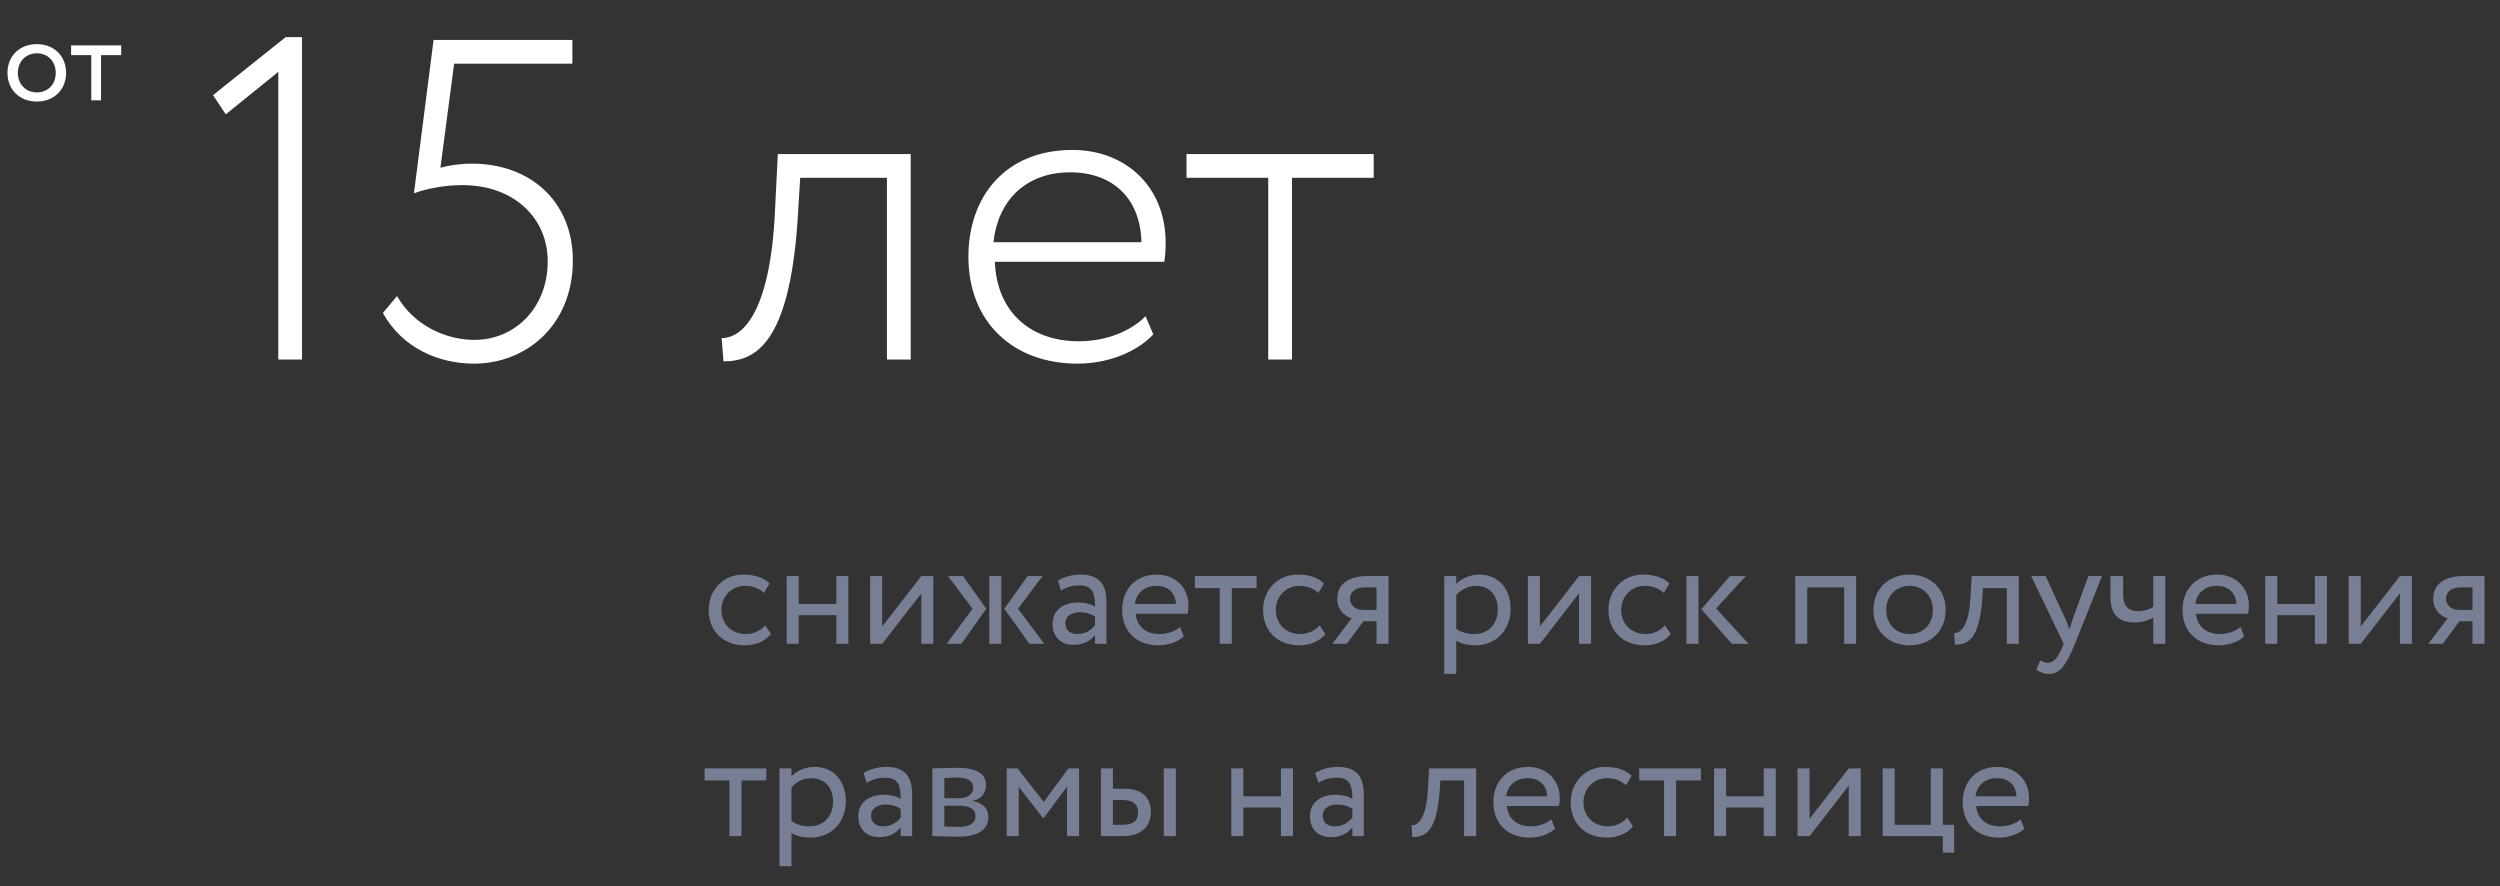
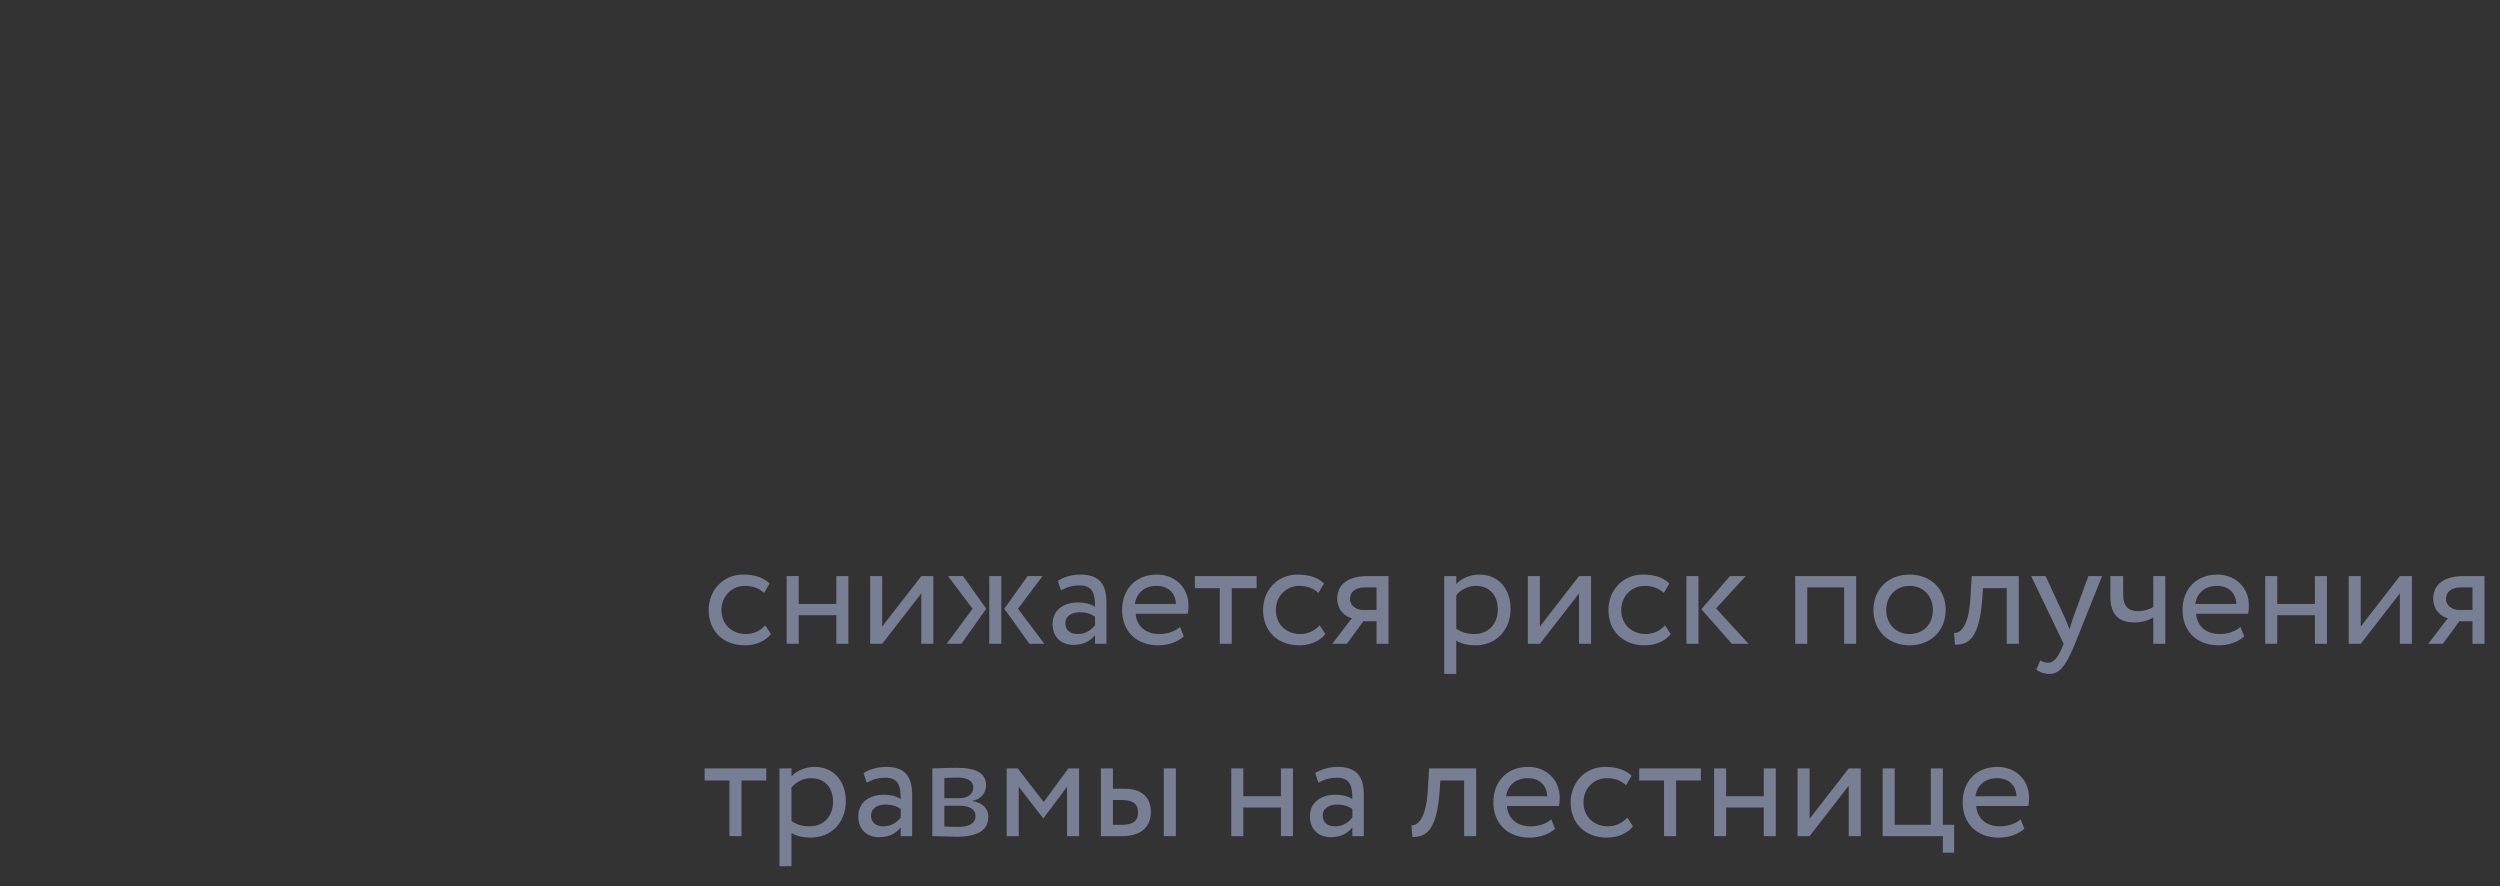
<svg xmlns="http://www.w3.org/2000/svg" width="299" height="106" viewBox="0 0 299 106" fill="none">
  <rect x="0" y="0" width="299" height="106" fill="#333333" stroke="none" />
-   <path d="M25.475 11.381L27.004 13.674L33.284 8.596V43H36.124V4.445H34.158L25.475 11.381ZM49.507 23.122C50.927 22.576 53.166 22.139 55.296 22.139C61.467 22.139 65.508 26.071 65.508 31.259C65.508 36.72 61.685 40.652 56.716 40.652C53.385 40.652 49.507 38.959 47.487 35.409L45.794 37.43C48.142 41.689 52.566 43.492 56.661 43.492C62.996 43.492 68.512 38.85 68.512 31.15C68.512 24.105 63.433 19.572 56.443 19.572C55.023 19.572 53.603 19.791 52.675 20.064L54.313 7.613H68.457V4.773H51.856L49.507 23.122ZM106.079 43H108.919V18.425H93.028L92.645 26.071C91.881 38.959 87.949 40.488 86.311 40.433L86.529 43.218C90.352 43.218 94.338 41.089 95.376 26.617L95.704 21.265H106.079V43ZM137.008 37.812C135.315 39.56 132.366 40.816 129.034 40.816C123.137 40.816 119.205 37.211 118.986 31.314H139.247C139.356 30.658 139.41 29.948 139.41 29.02C139.41 22.303 134.605 17.934 128.27 17.934C120.188 17.934 115.819 23.559 115.819 30.713C115.819 38.467 121.116 43.492 128.871 43.492C132.147 43.492 135.697 42.345 137.936 39.996L137.008 37.812ZM127.997 20.61C133.13 20.61 136.407 23.777 136.516 28.965H118.822C119.314 24.16 122.536 20.61 127.997 20.61ZM141.907 21.265H151.682V43H154.522V21.265H164.297V18.425H141.907V21.265Z" fill="white" />
-   <path d="M0.894 8.713C0.894 10.685 2.297 12.146 4.401 12.146C6.504 12.146 7.907 10.685 7.907 8.713C7.907 6.74 6.504 5.279 4.401 5.279C2.297 5.279 0.894 6.74 0.894 8.713ZM2.136 8.713C2.136 7.325 3.115 6.375 4.401 6.375C5.716 6.375 6.665 7.339 6.665 8.713C6.665 10.115 5.716 11.05 4.401 11.05C3.086 11.05 2.136 10.086 2.136 8.713ZM8.504 6.594H10.915V12H12.083V6.594H14.494V5.426H8.504V6.594Z" fill="white" />
  <path d="M91.524 74.786C90.984 75.398 90.174 75.83 89.202 75.83C87.6 75.83 86.286 74.732 86.286 72.95C86.286 71.24 87.6 70.07 89.058 70.07C89.904 70.07 90.696 70.286 91.38 70.916L92.046 69.782C91.29 69.026 90.156 68.72 88.86 68.72C86.484 68.72 84.756 70.592 84.756 72.95C84.756 75.506 86.52 77.18 89.094 77.18C90.336 77.18 91.524 76.712 92.208 75.83L91.524 74.786ZM100.025 77H101.465V68.9H100.025V72.23H95.525V68.9H94.085V77H95.525V73.58H100.025V77ZM105.509 77L110.189 70.97V77H111.629V68.9H110.189L105.509 74.93V68.9H104.069V77H105.509ZM124.687 68.9H122.905L120.115 72.806L123.121 77H124.903L121.753 72.806L124.687 68.9ZM118.315 77H119.755V68.9H118.315V77ZM116.317 72.806L113.221 77H114.985L117.955 72.806L115.183 68.9H113.383L116.317 72.806ZM126.896 70.61C127.544 70.268 128.138 70.016 129.128 70.016C130.73 70.016 130.964 71.06 130.964 72.572C130.424 72.176 129.578 72.05 128.948 72.05C127.202 72.05 125.888 72.968 125.888 74.624C125.888 76.19 126.896 77.126 128.372 77.126C129.704 77.126 130.478 76.568 130.964 75.956V77H132.332V72.032C132.332 69.926 131.522 68.72 129.218 68.72C128.21 68.72 127.238 69.008 126.518 69.458L126.896 70.61ZM128.876 75.83C127.94 75.83 127.418 75.326 127.418 74.552C127.418 73.616 128.282 73.22 129.146 73.22C129.848 73.22 130.46 73.4 130.964 73.76V74.786C130.55 75.272 129.938 75.83 128.876 75.83ZM141.133 74.984C140.611 75.47 139.693 75.83 138.649 75.83C137.065 75.83 135.949 74.93 135.823 73.4H142.051C142.105 73.148 142.141 72.824 142.141 72.428C142.141 70.196 140.467 68.72 138.379 68.72C135.715 68.72 134.203 70.592 134.203 72.95C134.203 75.506 135.913 77.18 138.541 77.18C139.621 77.18 140.791 76.838 141.583 76.118L141.133 74.984ZM138.307 70.07C139.711 70.07 140.575 70.898 140.647 72.23H135.733C135.895 70.988 136.831 70.07 138.307 70.07ZM142.911 70.34H145.881V77H147.321V70.34H150.291V68.9H142.911V70.34ZM157.829 74.786C157.289 75.398 156.479 75.83 155.507 75.83C153.905 75.83 152.591 74.732 152.591 72.95C152.591 71.24 153.905 70.07 155.363 70.07C156.209 70.07 157.001 70.286 157.685 70.916L158.351 69.782C157.595 69.026 156.461 68.72 155.165 68.72C152.789 68.72 151.061 70.592 151.061 72.95C151.061 75.506 152.825 77.18 155.399 77.18C156.641 77.18 157.829 76.712 158.513 75.83L157.829 74.786ZM163.549 68.9C160.849 68.9 159.931 70.214 159.931 71.6C159.931 72.932 160.849 73.742 161.677 73.94L159.337 77H161.083L163.063 74.3H164.629V77H166.069V68.9H163.549ZM161.461 71.636C161.461 70.88 161.965 70.25 163.315 70.25H164.629V72.95H162.973C162.253 72.95 161.461 72.464 161.461 71.636ZM172.73 80.6H174.17V76.622C174.746 77 175.592 77.18 176.456 77.18C178.994 77.18 180.668 75.29 180.668 72.824C180.668 70.43 179.228 68.72 176.924 68.72C175.808 68.72 174.728 69.206 174.17 69.854V68.9H172.73V80.6ZM176.51 70.07C178.184 70.07 179.138 71.24 179.138 72.878C179.138 74.588 178.058 75.83 176.33 75.83C175.556 75.83 174.89 75.686 174.17 75.2V71.186C174.674 70.556 175.556 70.07 176.51 70.07ZM184.172 77L188.852 70.97V77H190.292V68.9H188.852L184.172 74.93V68.9H182.732V77H184.172ZM199.137 74.786C198.597 75.398 197.787 75.83 196.815 75.83C195.213 75.83 193.899 74.732 193.899 72.95C193.899 71.24 195.213 70.07 196.671 70.07C197.517 70.07 198.309 70.286 198.993 70.916L199.659 69.782C198.903 69.026 197.769 68.72 196.473 68.72C194.097 68.72 192.369 70.592 192.369 72.95C192.369 75.506 194.133 77.18 196.707 77.18C197.949 77.18 199.137 76.712 199.821 75.83L199.137 74.786ZM208.79 68.9H206.9L203.48 72.86L207.134 77H209.132L205.244 72.77L208.79 68.9ZM201.698 77H203.138V68.9H201.698V77ZM220.556 77H221.996V68.9H214.706V77H216.146V70.25H220.556V77ZM224.063 72.95C224.063 75.38 225.791 77.18 228.383 77.18C230.975 77.18 232.703 75.38 232.703 72.95C232.703 70.52 230.975 68.72 228.383 68.72C225.791 68.72 224.063 70.52 224.063 72.95ZM225.593 72.95C225.593 71.24 226.799 70.07 228.383 70.07C230.003 70.07 231.173 71.258 231.173 72.95C231.173 74.678 230.003 75.83 228.383 75.83C226.763 75.83 225.593 74.642 225.593 72.95ZM240.008 77H241.448V68.9H235.814L235.67 71.42C235.472 75.164 234.32 75.758 233.708 75.704L233.816 77.108C235.49 77.108 236.714 76.316 237.074 71.708L237.164 70.34H240.008V77ZM251.406 68.9H249.768L247.896 74.03C247.752 74.462 247.626 74.876 247.518 75.272C247.356 74.858 247.212 74.462 247.032 74.048L244.656 68.9H242.928L246.816 77L246.636 77.432C246.096 78.728 245.592 79.268 244.908 79.268C244.584 79.268 244.278 79.124 244.008 78.998L243.54 80.096C243.972 80.384 244.458 80.6 245.07 80.6C246.222 80.6 246.978 79.898 248.166 77L251.406 68.9ZM258.97 68.9H257.53V72.59C257.17 72.842 256.486 73.094 255.676 73.094C254.578 73.094 253.93 72.482 253.93 71.186V68.9H252.4V71.348C252.4 73.436 253.336 74.444 255.28 74.444C256.18 74.444 256.99 74.192 257.53 73.85V77H258.97V68.9ZM267.959 74.984C267.437 75.47 266.519 75.83 265.475 75.83C263.891 75.83 262.775 74.93 262.649 73.4H268.877C268.931 73.148 268.967 72.824 268.967 72.428C268.967 70.196 267.293 68.72 265.205 68.72C262.541 68.72 261.029 70.592 261.029 72.95C261.029 75.506 262.739 77.18 265.367 77.18C266.447 77.18 267.617 76.838 268.409 76.118L267.959 74.984ZM265.133 70.07C266.537 70.07 267.401 70.898 267.473 72.23H262.559C262.721 70.988 263.657 70.07 265.133 70.07ZM276.861 77H278.301V68.9H276.861V72.23H272.361V68.9H270.921V77H272.361V73.58H276.861V77ZM282.345 77L287.025 70.97V77H288.465V68.9H287.025L282.345 74.93V68.9H280.905V77H282.345ZM294.629 68.9C291.929 68.9 291.011 70.214 291.011 71.6C291.011 72.932 291.929 73.742 292.757 73.94L290.417 77H292.163L294.143 74.3H295.709V77H297.149V68.9H294.629ZM292.541 71.636C292.541 70.88 293.045 70.25 294.395 70.25H295.709V72.95H294.053C293.333 72.95 292.541 72.464 292.541 71.636ZM84.27 93.34H87.24V100H88.68V93.34H91.65V91.9H84.27V93.34ZM93.224 103.6H94.664V99.622C95.24 100 96.086 100.18 96.95 100.18C99.488 100.18 101.162 98.29 101.162 95.824C101.162 93.43 99.722 91.72 97.418 91.72C96.302 91.72 95.222 92.206 94.664 92.854V91.9H93.224V103.6ZM97.004 93.07C98.678 93.07 99.632 94.24 99.632 95.878C99.632 97.588 98.552 98.83 96.824 98.83C96.05 98.83 95.384 98.686 94.664 98.2V94.186C95.168 93.556 96.05 93.07 97.004 93.07ZM103.658 93.61C104.306 93.268 104.9 93.016 105.89 93.016C107.492 93.016 107.726 94.06 107.726 95.572C107.186 95.176 106.34 95.05 105.71 95.05C103.964 95.05 102.65 95.968 102.65 97.624C102.65 99.19 103.658 100.126 105.134 100.126C106.466 100.126 107.24 99.568 107.726 98.956V100H109.094V95.032C109.094 92.926 108.284 91.72 105.98 91.72C104.972 91.72 104 92.008 103.28 92.458L103.658 93.61ZM105.638 98.83C104.702 98.83 104.18 98.326 104.18 97.552C104.18 96.616 105.044 96.22 105.908 96.22C106.61 96.22 107.222 96.4 107.726 96.76V97.786C107.312 98.272 106.7 98.83 105.638 98.83ZM111.505 100C112.243 100 113.467 100.072 114.475 100.072C116.995 100.072 118.201 99.244 118.201 97.714C118.201 96.706 117.607 96.04 116.311 95.806V95.77C117.283 95.626 117.931 94.87 117.931 93.916C117.931 92.458 116.707 91.828 114.439 91.828C113.269 91.828 112.207 91.9 111.505 91.9V100ZM114.673 96.364C115.969 96.364 116.671 96.76 116.671 97.606C116.671 98.452 115.933 98.902 114.601 98.902C113.953 98.902 113.377 98.866 112.945 98.848V96.364H114.673ZM114.547 92.998C115.591 92.998 116.401 93.322 116.401 94.204C116.401 94.996 115.717 95.464 114.763 95.464H112.945V93.052C113.305 93.034 113.899 92.998 114.547 92.998ZM120.4 100H121.84V94.096L124.756 97.858H124.81L127.618 94.096V100H129.058V91.9H127.78L124.828 95.914L121.714 91.9H120.4V100ZM131.667 100H134.277C136.815 100 137.643 98.542 137.643 97.12C137.643 95.68 136.923 94.33 134.439 94.33H133.107V91.9H131.667V100ZM139.191 100H140.631V91.9H139.191V100ZM134.169 95.68C135.555 95.68 136.113 96.202 136.113 97.174C136.113 98.128 135.591 98.65 134.151 98.65H133.107V95.68H134.169ZM153.199 100H154.639V91.9H153.199V95.23H148.699V91.9H147.259V100H148.699V96.58H153.199V100ZM157.675 93.61C158.323 93.268 158.917 93.016 159.907 93.016C161.509 93.016 161.743 94.06 161.743 95.572C161.203 95.176 160.357 95.05 159.727 95.05C157.981 95.05 156.667 95.968 156.667 97.624C156.667 99.19 157.675 100.126 159.151 100.126C160.483 100.126 161.257 99.568 161.743 98.956V100H163.111V95.032C163.111 92.926 162.301 91.72 159.997 91.72C158.989 91.72 158.017 92.008 157.297 92.458L157.675 93.61ZM159.655 98.83C158.719 98.83 158.197 98.326 158.197 97.552C158.197 96.616 159.061 96.22 159.925 96.22C160.627 96.22 161.239 96.4 161.743 96.76V97.786C161.329 98.272 160.717 98.83 159.655 98.83ZM175.11 100H176.55V91.9H170.916L170.772 94.42C170.574 98.164 169.422 98.758 168.81 98.704L168.918 100.108C170.592 100.108 171.816 99.316 172.176 94.708L172.266 93.34H175.11V100ZM185.536 97.984C185.014 98.47 184.096 98.83 183.052 98.83C181.468 98.83 180.352 97.93 180.226 96.4H186.454C186.508 96.148 186.544 95.824 186.544 95.428C186.544 93.196 184.87 91.72 182.782 91.72C180.118 91.72 178.606 93.592 178.606 95.95C178.606 98.506 180.316 100.18 182.944 100.18C184.024 100.18 185.194 99.838 185.986 99.118L185.536 97.984ZM182.71 93.07C184.114 93.07 184.978 93.898 185.05 95.23H180.136C180.298 93.988 181.234 93.07 182.71 93.07ZM194.62 97.786C194.08 98.398 193.27 98.83 192.298 98.83C190.696 98.83 189.382 97.732 189.382 95.95C189.382 94.24 190.696 93.07 192.154 93.07C193 93.07 193.792 93.286 194.476 93.916L195.142 92.782C194.386 92.026 193.252 91.72 191.956 91.72C189.58 91.72 187.852 93.592 187.852 95.95C187.852 98.506 189.616 100.18 192.19 100.18C193.432 100.18 194.62 99.712 195.304 98.83L194.62 97.786ZM196.049 93.34H199.019V100H200.459V93.34H203.429V91.9H196.049V93.34ZM210.943 100H212.383V91.9H210.943V95.23H206.443V91.9H205.003V100H206.443V96.58H210.943V100ZM216.427 100L221.107 93.97V100H222.547V91.9H221.107L216.427 97.93V91.9H214.987V100H216.427ZM225.165 100H232.365V101.98H233.715V98.65H232.365V91.9H230.925V98.65H226.605V91.9H225.165V100ZM241.663 97.984C241.141 98.47 240.223 98.83 239.179 98.83C237.595 98.83 236.479 97.93 236.353 96.4H242.581C242.635 96.148 242.671 95.824 242.671 95.428C242.671 93.196 240.997 91.72 238.909 91.72C236.245 91.72 234.733 93.592 234.733 95.95C234.733 98.506 236.443 100.18 239.071 100.18C240.151 100.18 241.321 99.838 242.113 99.118L241.663 97.984ZM238.837 93.07C240.241 93.07 241.105 93.898 241.177 95.23H236.263C236.425 93.988 237.361 93.07 238.837 93.07Z" fill="#787E94" />
</svg>